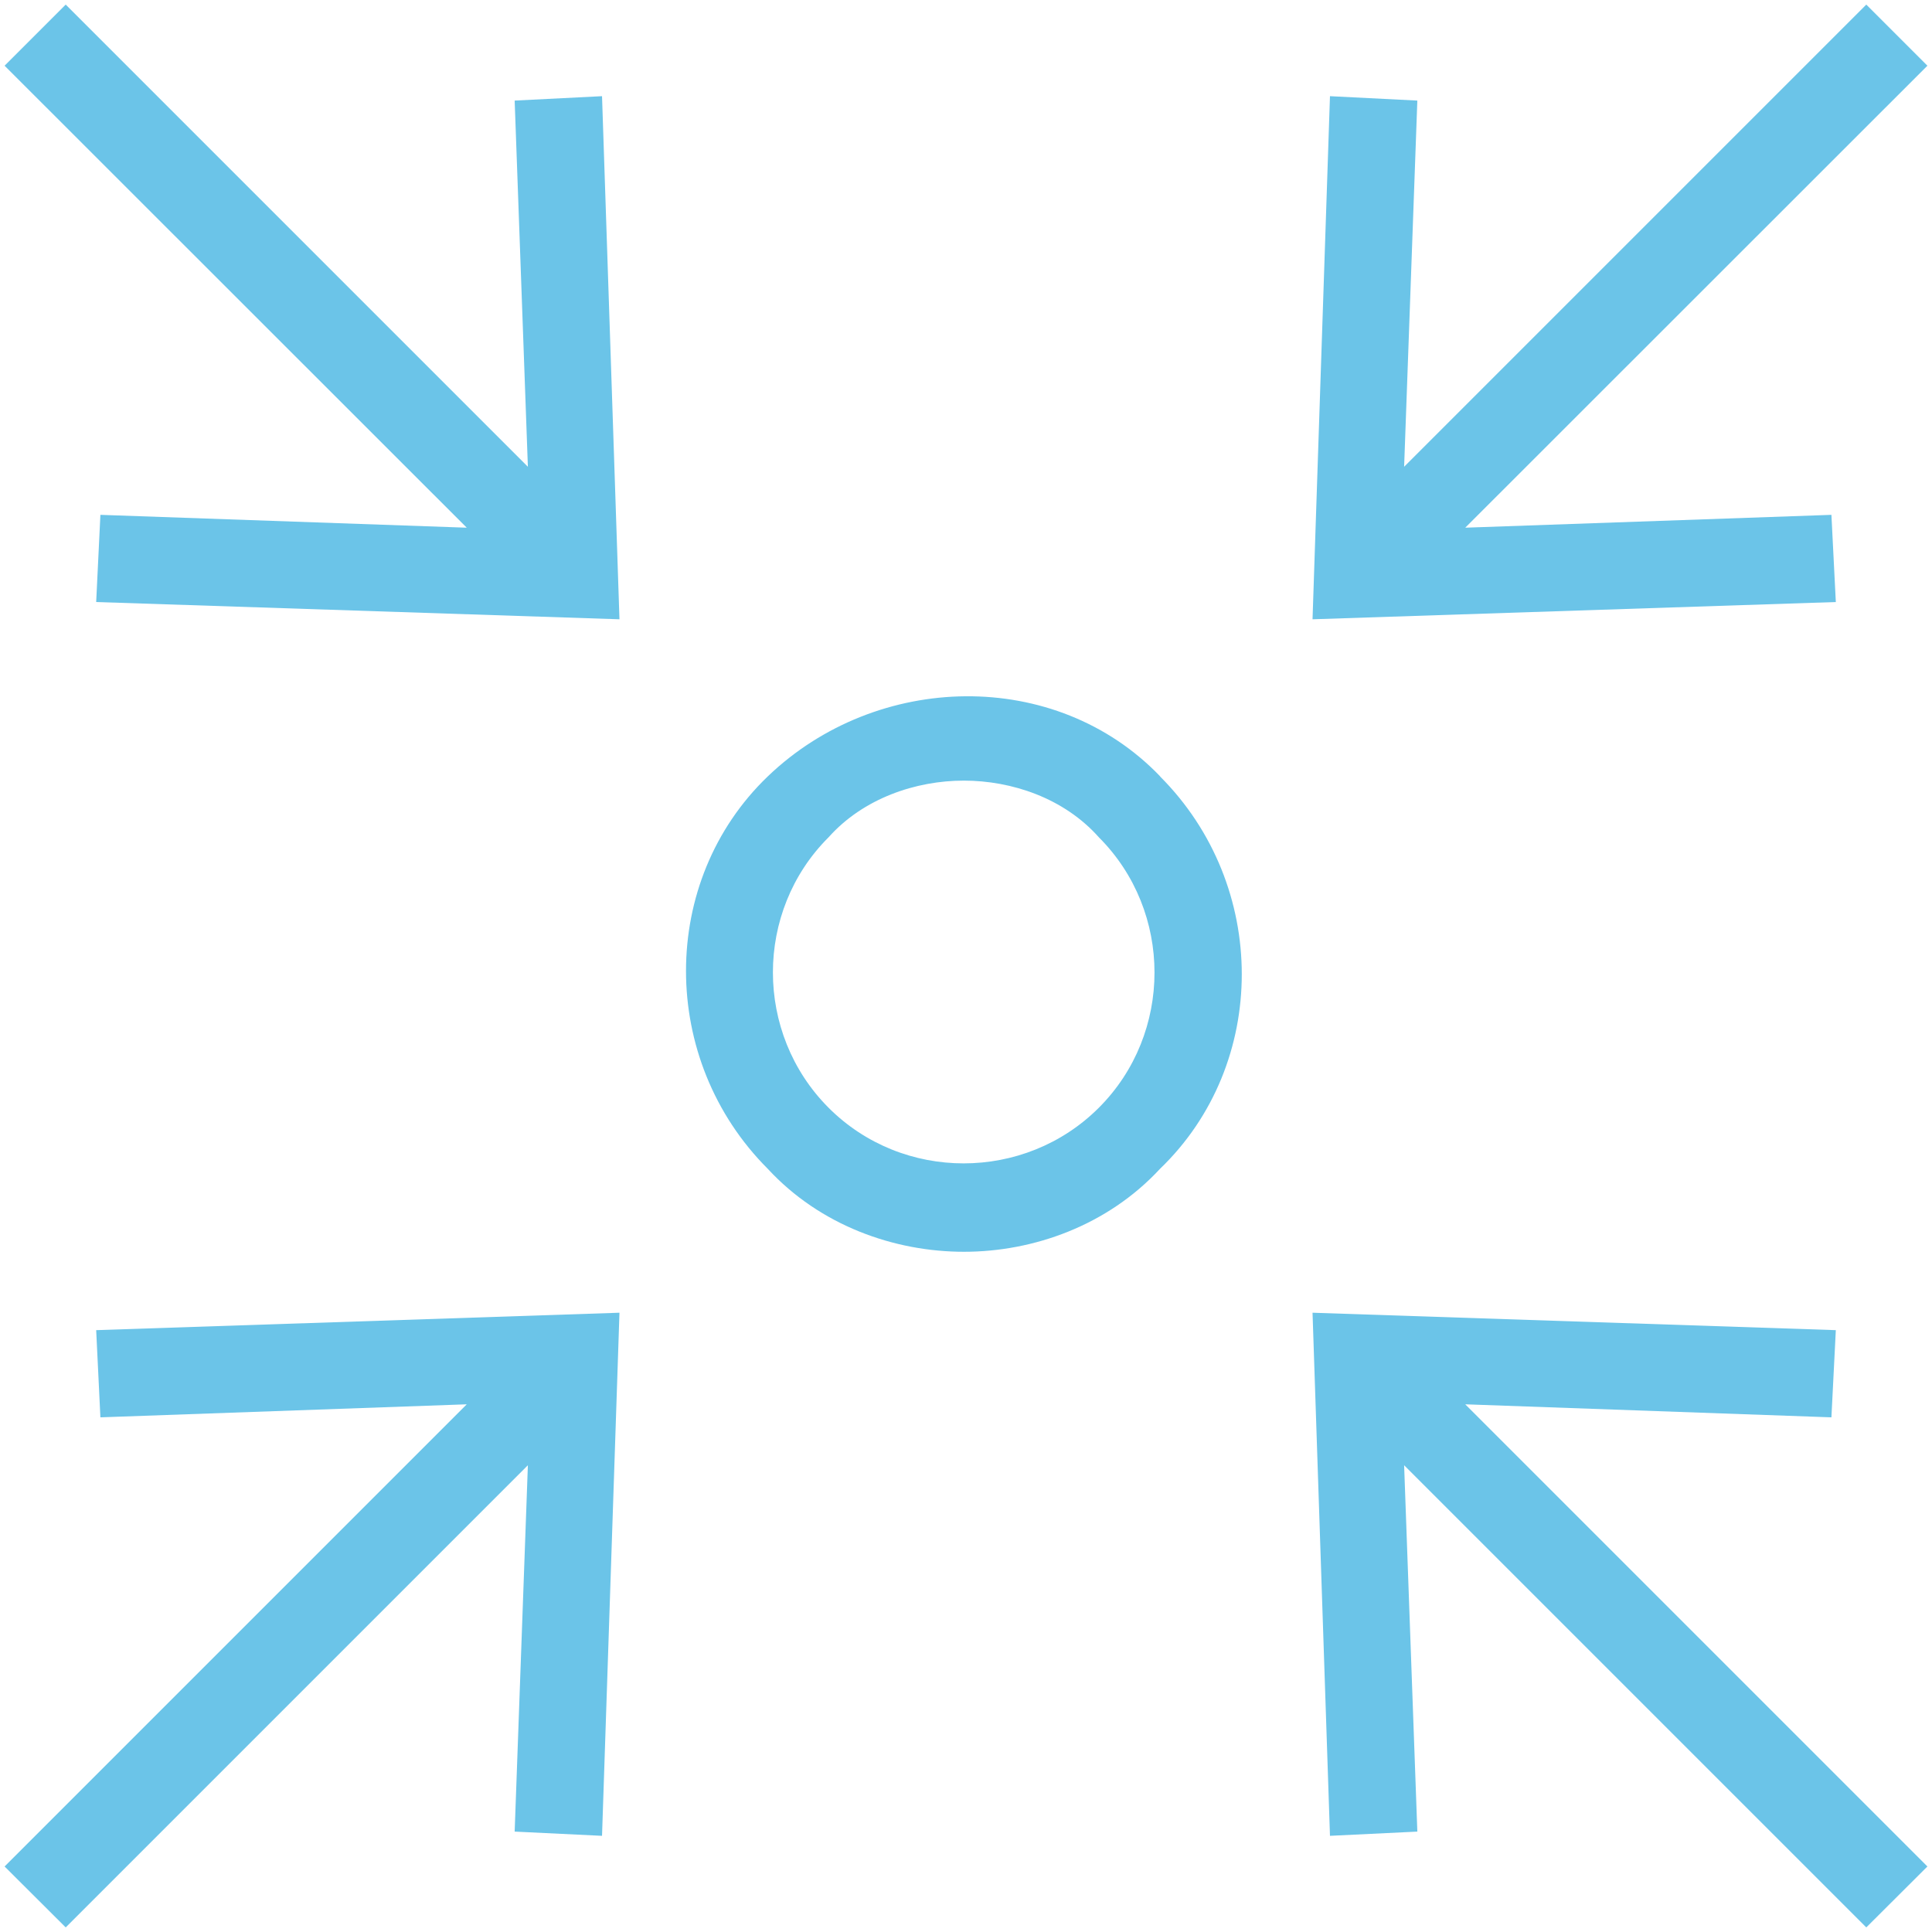
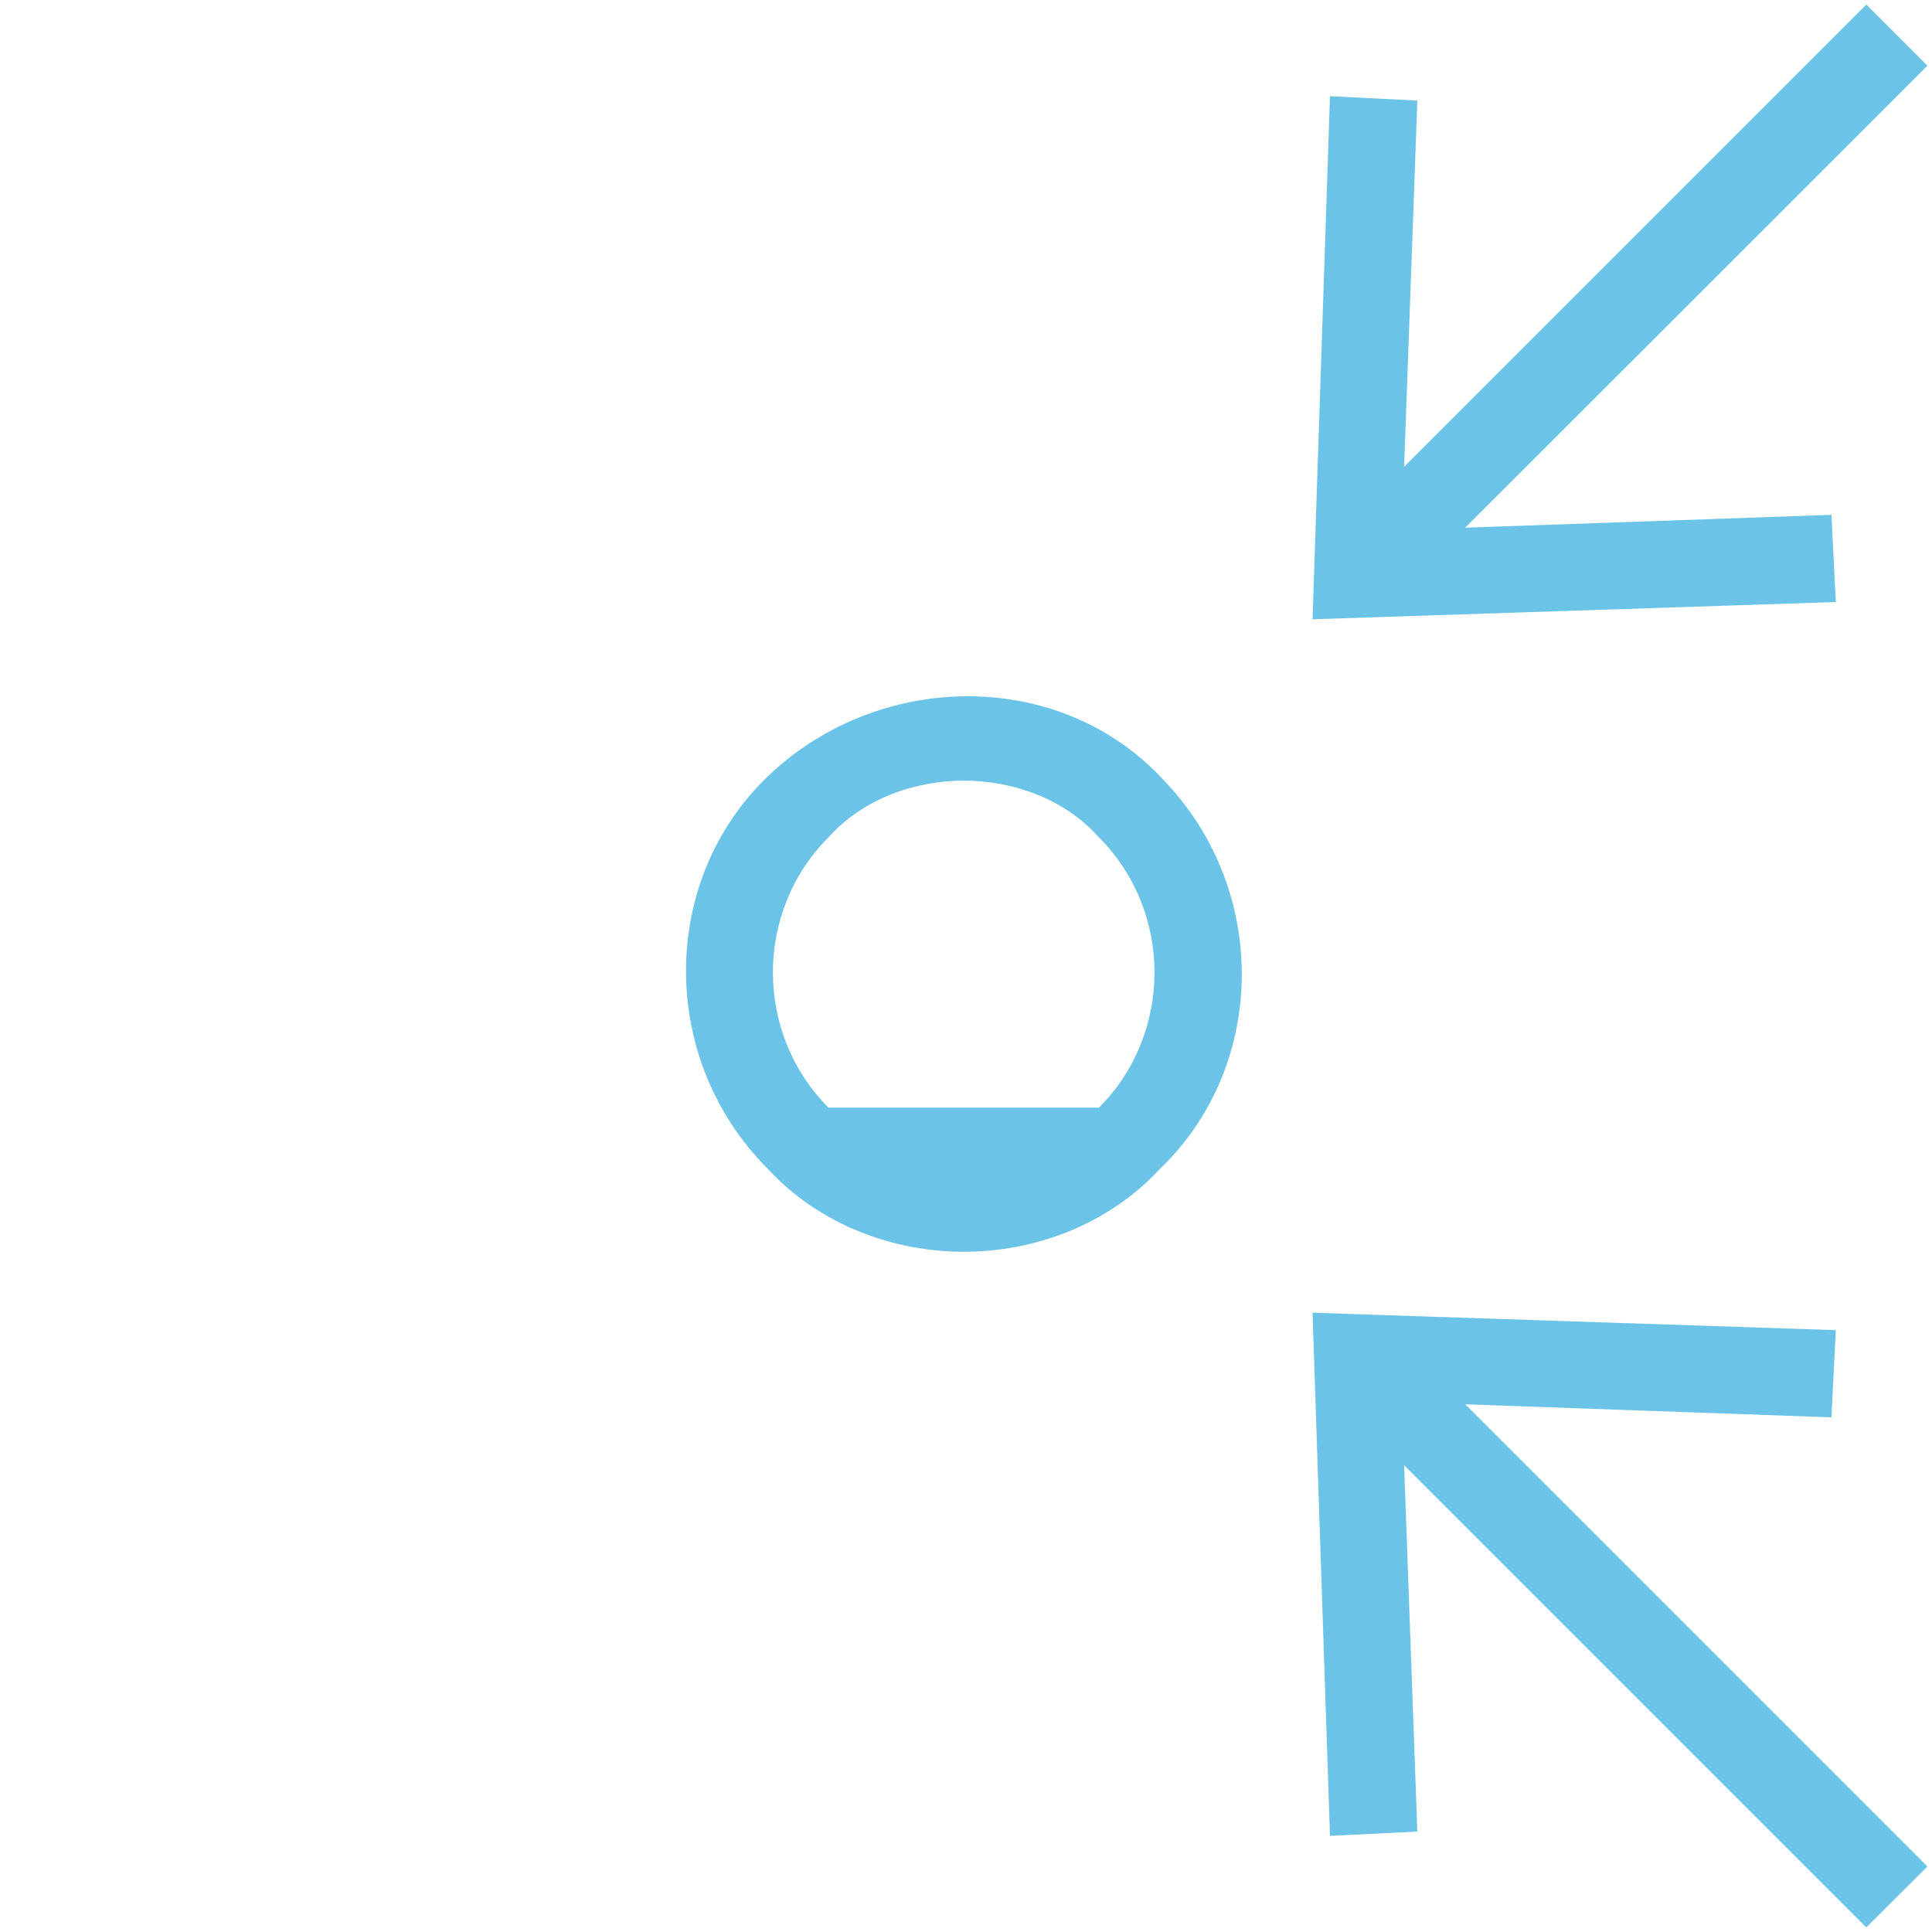
<svg xmlns="http://www.w3.org/2000/svg" id="Layer_2" data-name="Layer 2" viewBox="0 0 105.26 105.26">
  <defs>
    <style>
      .cls-1 {
        fill: #6bc4e8;
      }
    </style>
  </defs>
  <g id="icons">
    <g>
      <polygon class="cls-1" points="105.01 3.58 79.83 28.75 99.78 28.05 100.02 32.8 71.51 33.74 72.46 5.24 77.22 5.48 76.5 25.43 101.68 .25 105.01 3.58" />
      <polygon class="cls-1" points="105.01 101.69 101.68 105.01 76.5 79.83 77.22 99.79 72.46 100.02 71.51 71.52 100.02 72.47 99.78 77.22 79.83 76.51 105.01 101.69" />
-       <path class="cls-1" d="M63.2,42.3c5.94,5.94,5.94,15.67,0,21.38-2.85,3.08-6.88,4.52-10.68,4.52s-7.84-1.43-10.69-4.52c-5.94-5.94-5.94-15.68,0-21.38,5.94-5.7,15.68-5.94,21.38,0ZM59.87,60.35c4.04-4.04,4.04-10.69,0-14.73-1.9-2.14-4.75-3.09-7.36-3.09s-5.47.96-7.37,3.09c-4.04,4.03-4.04,10.68,0,14.73s10.69,4.04,14.73,0Z" />
-       <polygon class="cls-1" points="32.8 5.24 33.75 33.74 5.24 32.8 5.47 28.05 25.43 28.75 .25 3.58 3.58 .25 28.76 25.43 28.04 5.48 32.8 5.24" />
-       <polygon class="cls-1" points="33.75 71.52 32.8 100.02 28.04 99.79 28.76 79.83 3.58 105.01 .25 101.69 25.43 76.51 5.47 77.22 5.24 72.47 33.75 71.52" />
+       <path class="cls-1" d="M63.2,42.3c5.94,5.94,5.94,15.67,0,21.38-2.85,3.08-6.88,4.52-10.68,4.52s-7.84-1.43-10.69-4.52c-5.94-5.94-5.94-15.68,0-21.38,5.94-5.7,15.68-5.94,21.38,0ZM59.87,60.35c4.04-4.04,4.04-10.69,0-14.73-1.9-2.14-4.75-3.09-7.36-3.09s-5.47.96-7.37,3.09c-4.04,4.03-4.04,10.68,0,14.73Z" />
    </g>
  </g>
</svg>